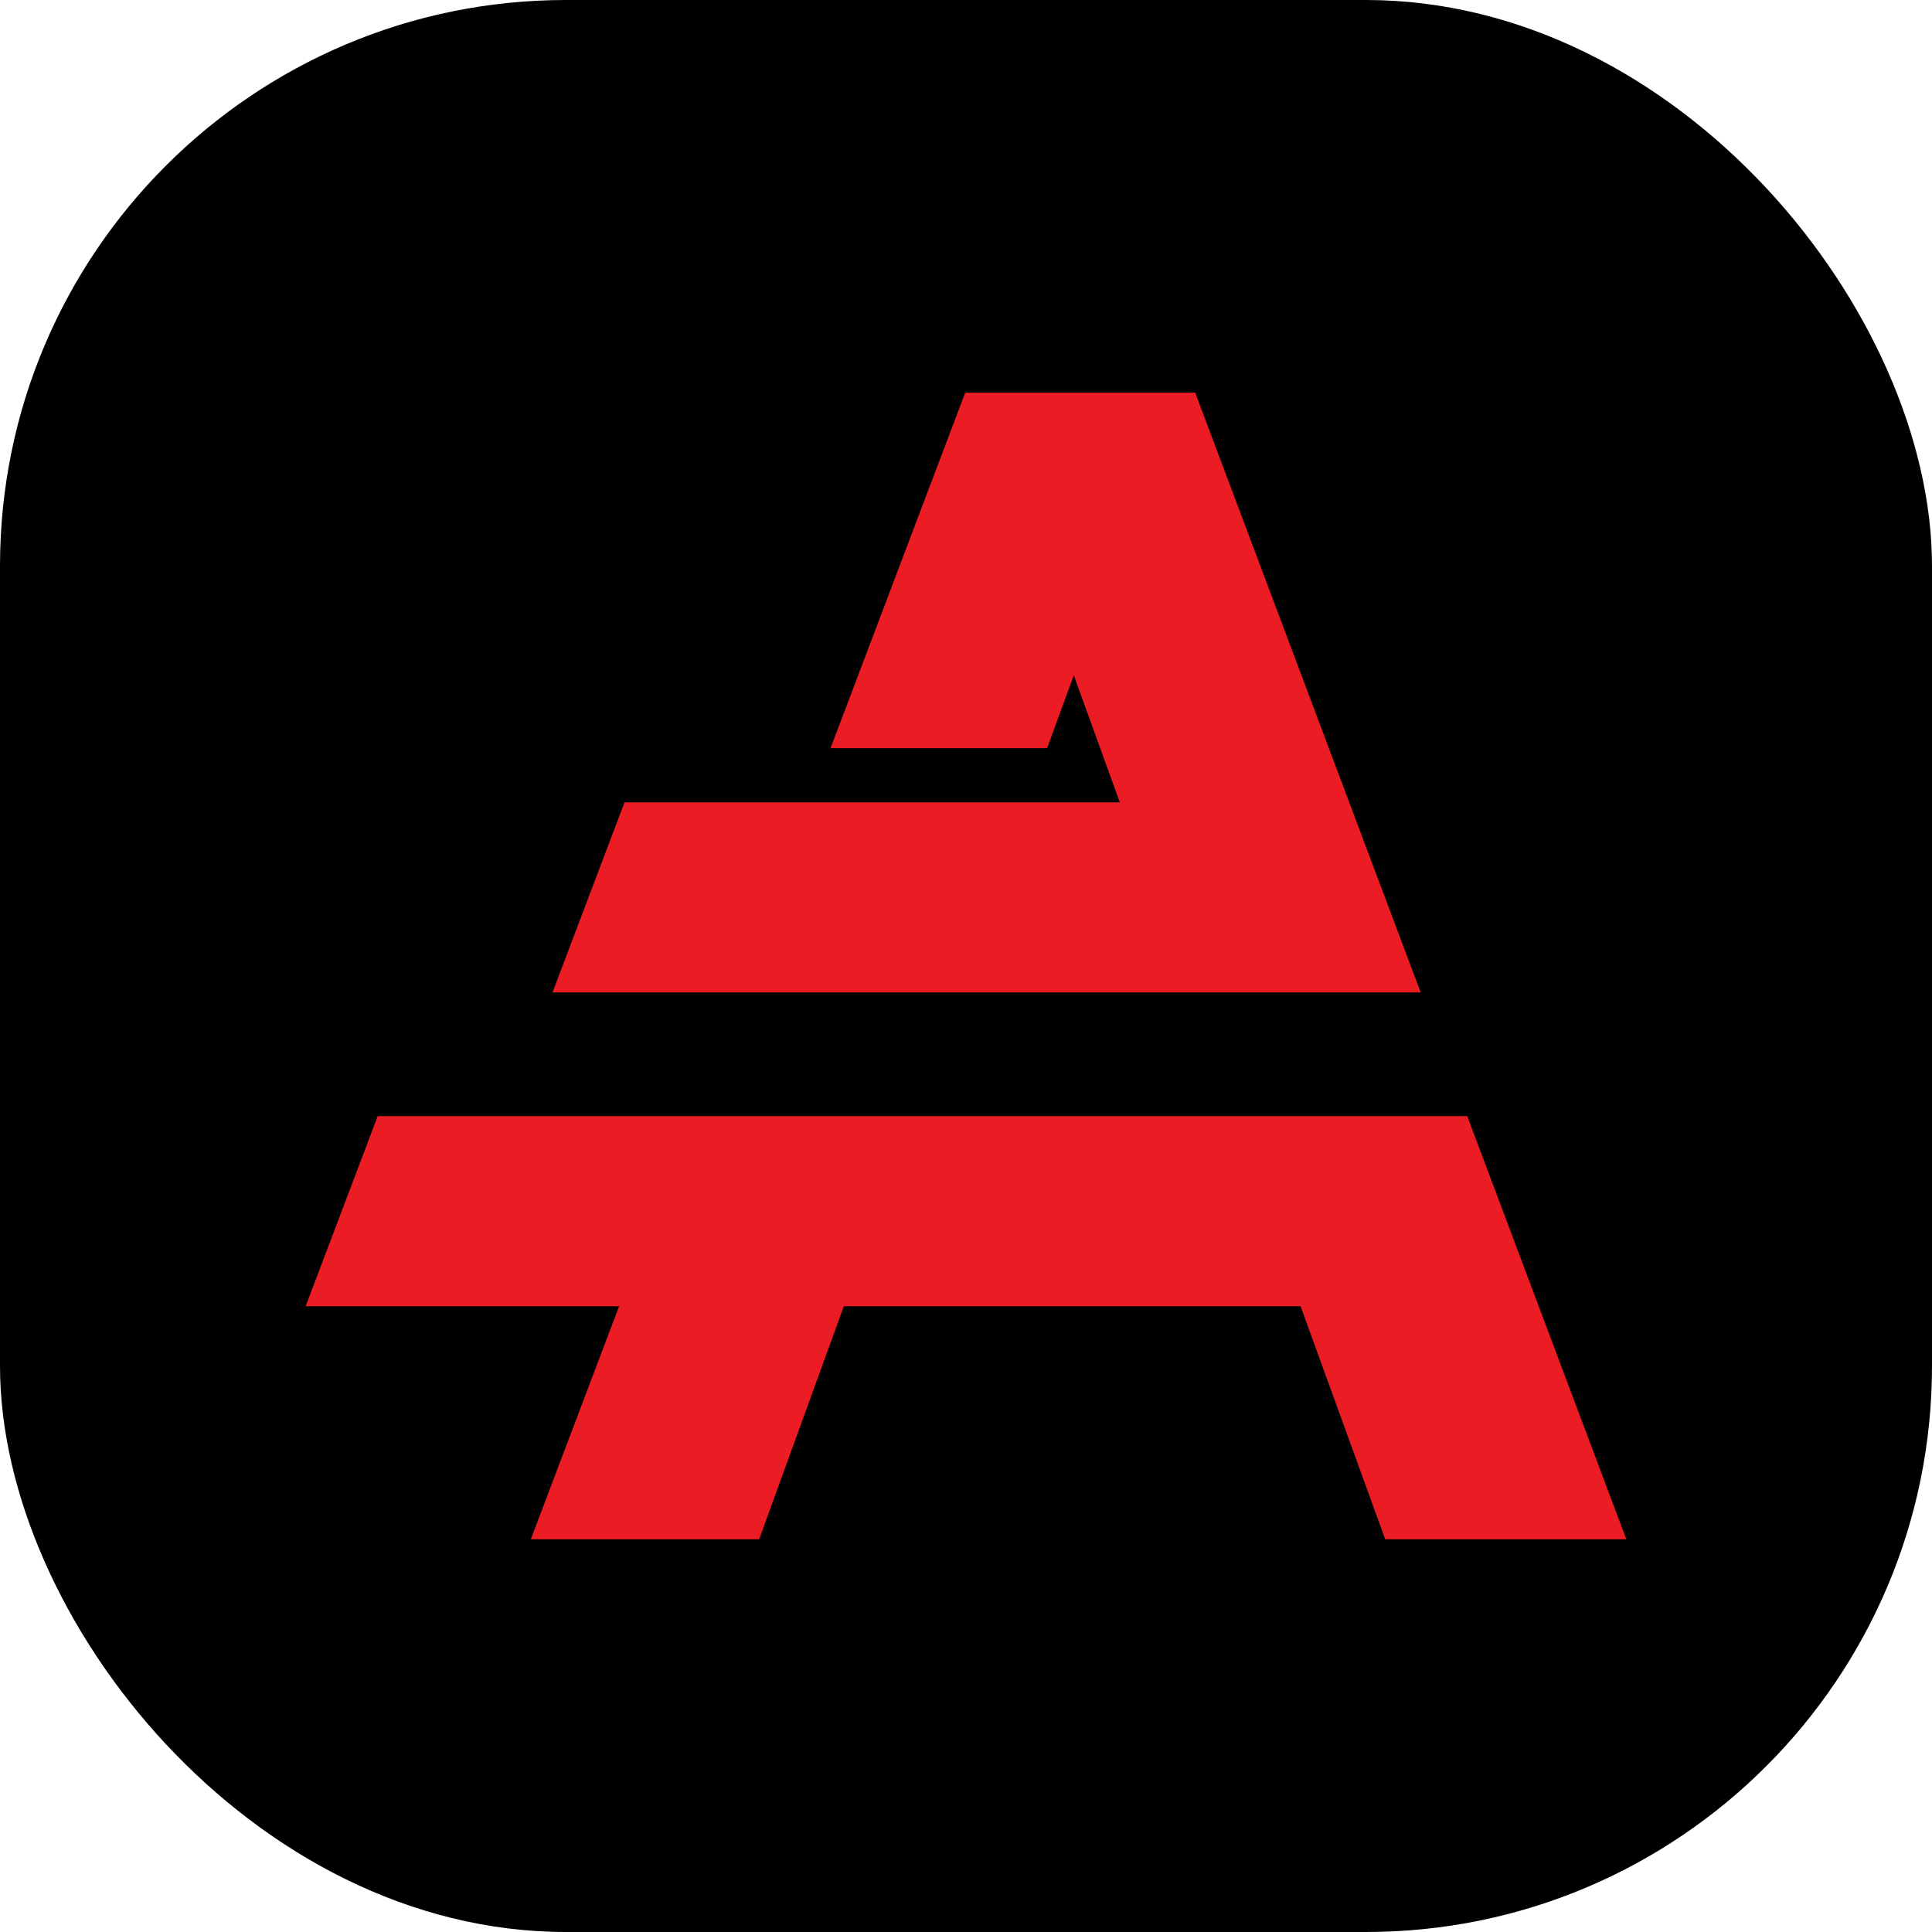
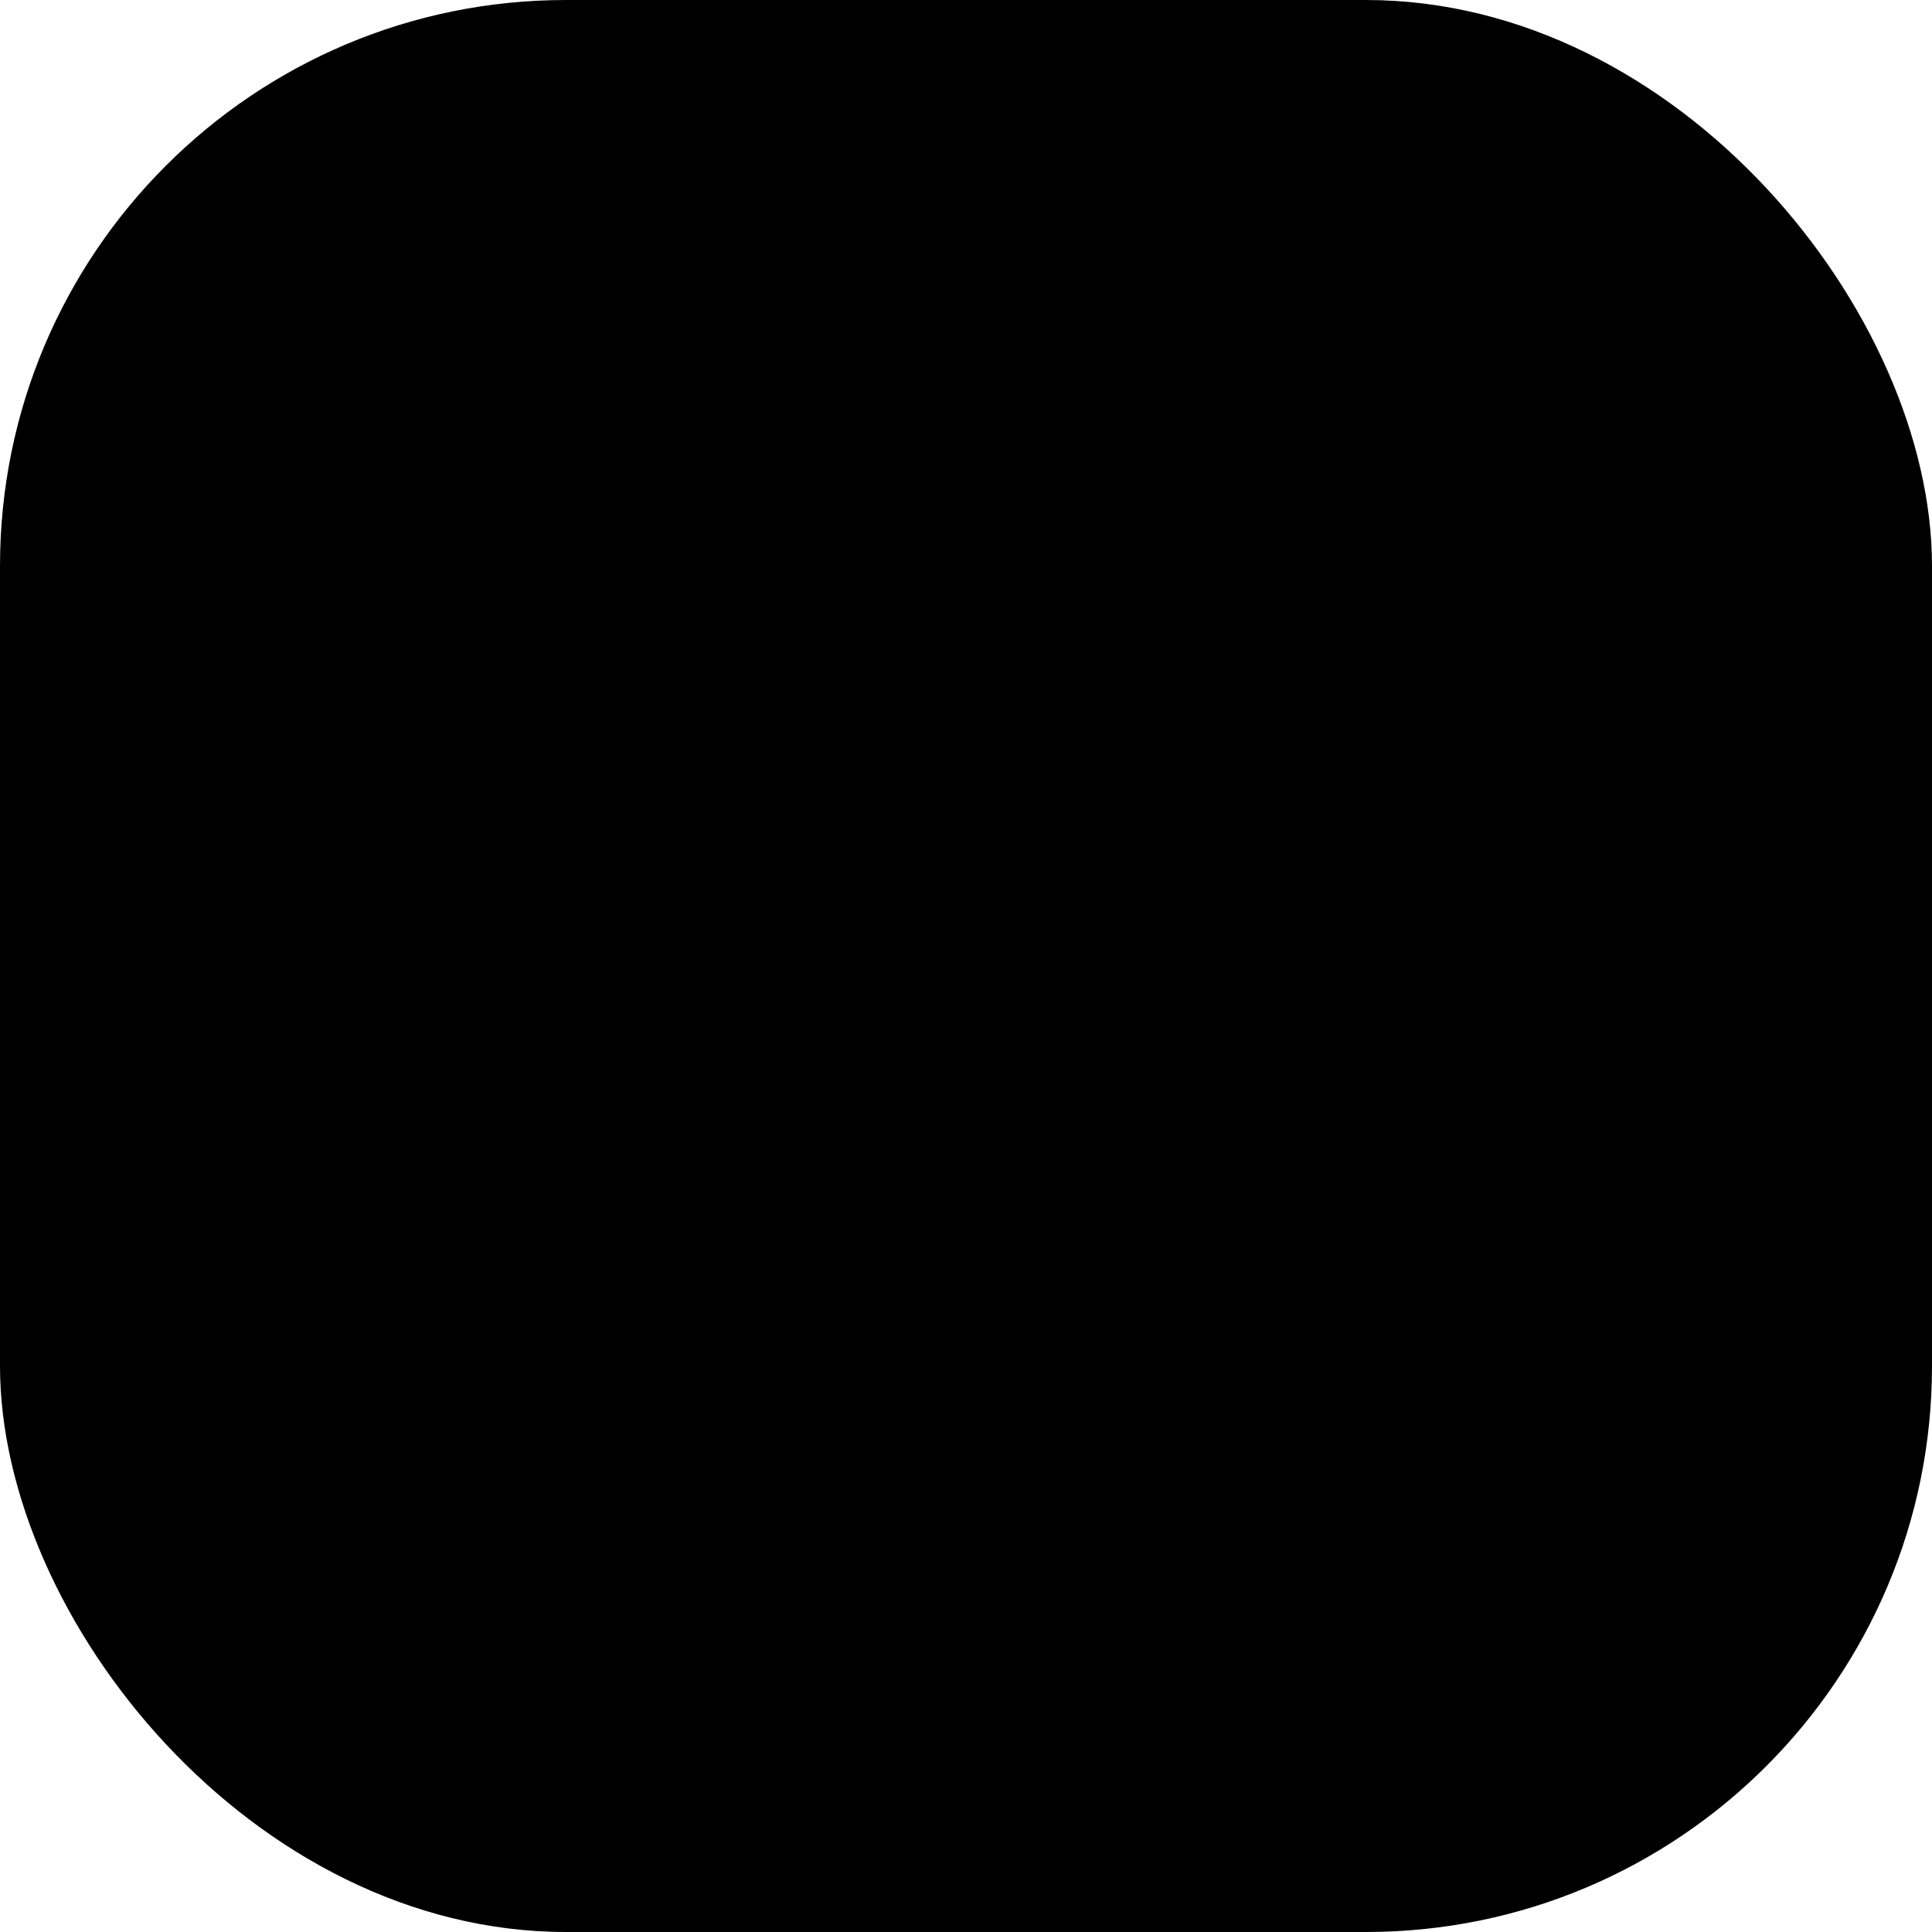
<svg xmlns="http://www.w3.org/2000/svg" id="Layer_1" data-name="Layer 1" viewBox="0 0 512 512">
  <defs>
    <style>
      .cls-1 {
        fill: #ec1c24;
      }
    </style>
  </defs>
  <rect x="0" y="0" width="512" height="512" rx="150" ry="150" />
  <g>
-     <polygon class="cls-1" points="407.77 346.16 388.84 295.79 100.09 295.79 81 346.16 164.07 346.16 140.66 407.94 201.18 407.94 223.63 346.16 344.66 346.16 367.1 407.94 431 407.94 407.77 346.16" />
-     <polygon class="cls-1" points="376.5 263 357.56 212.63 316.74 104.06 255.79 104.06 220.1 198.27 277.49 198.27 284.56 178.96 296.76 212.63 165.5 212.63 146.42 263 376.5 263" />
-   </g>
+     </g>
</svg>